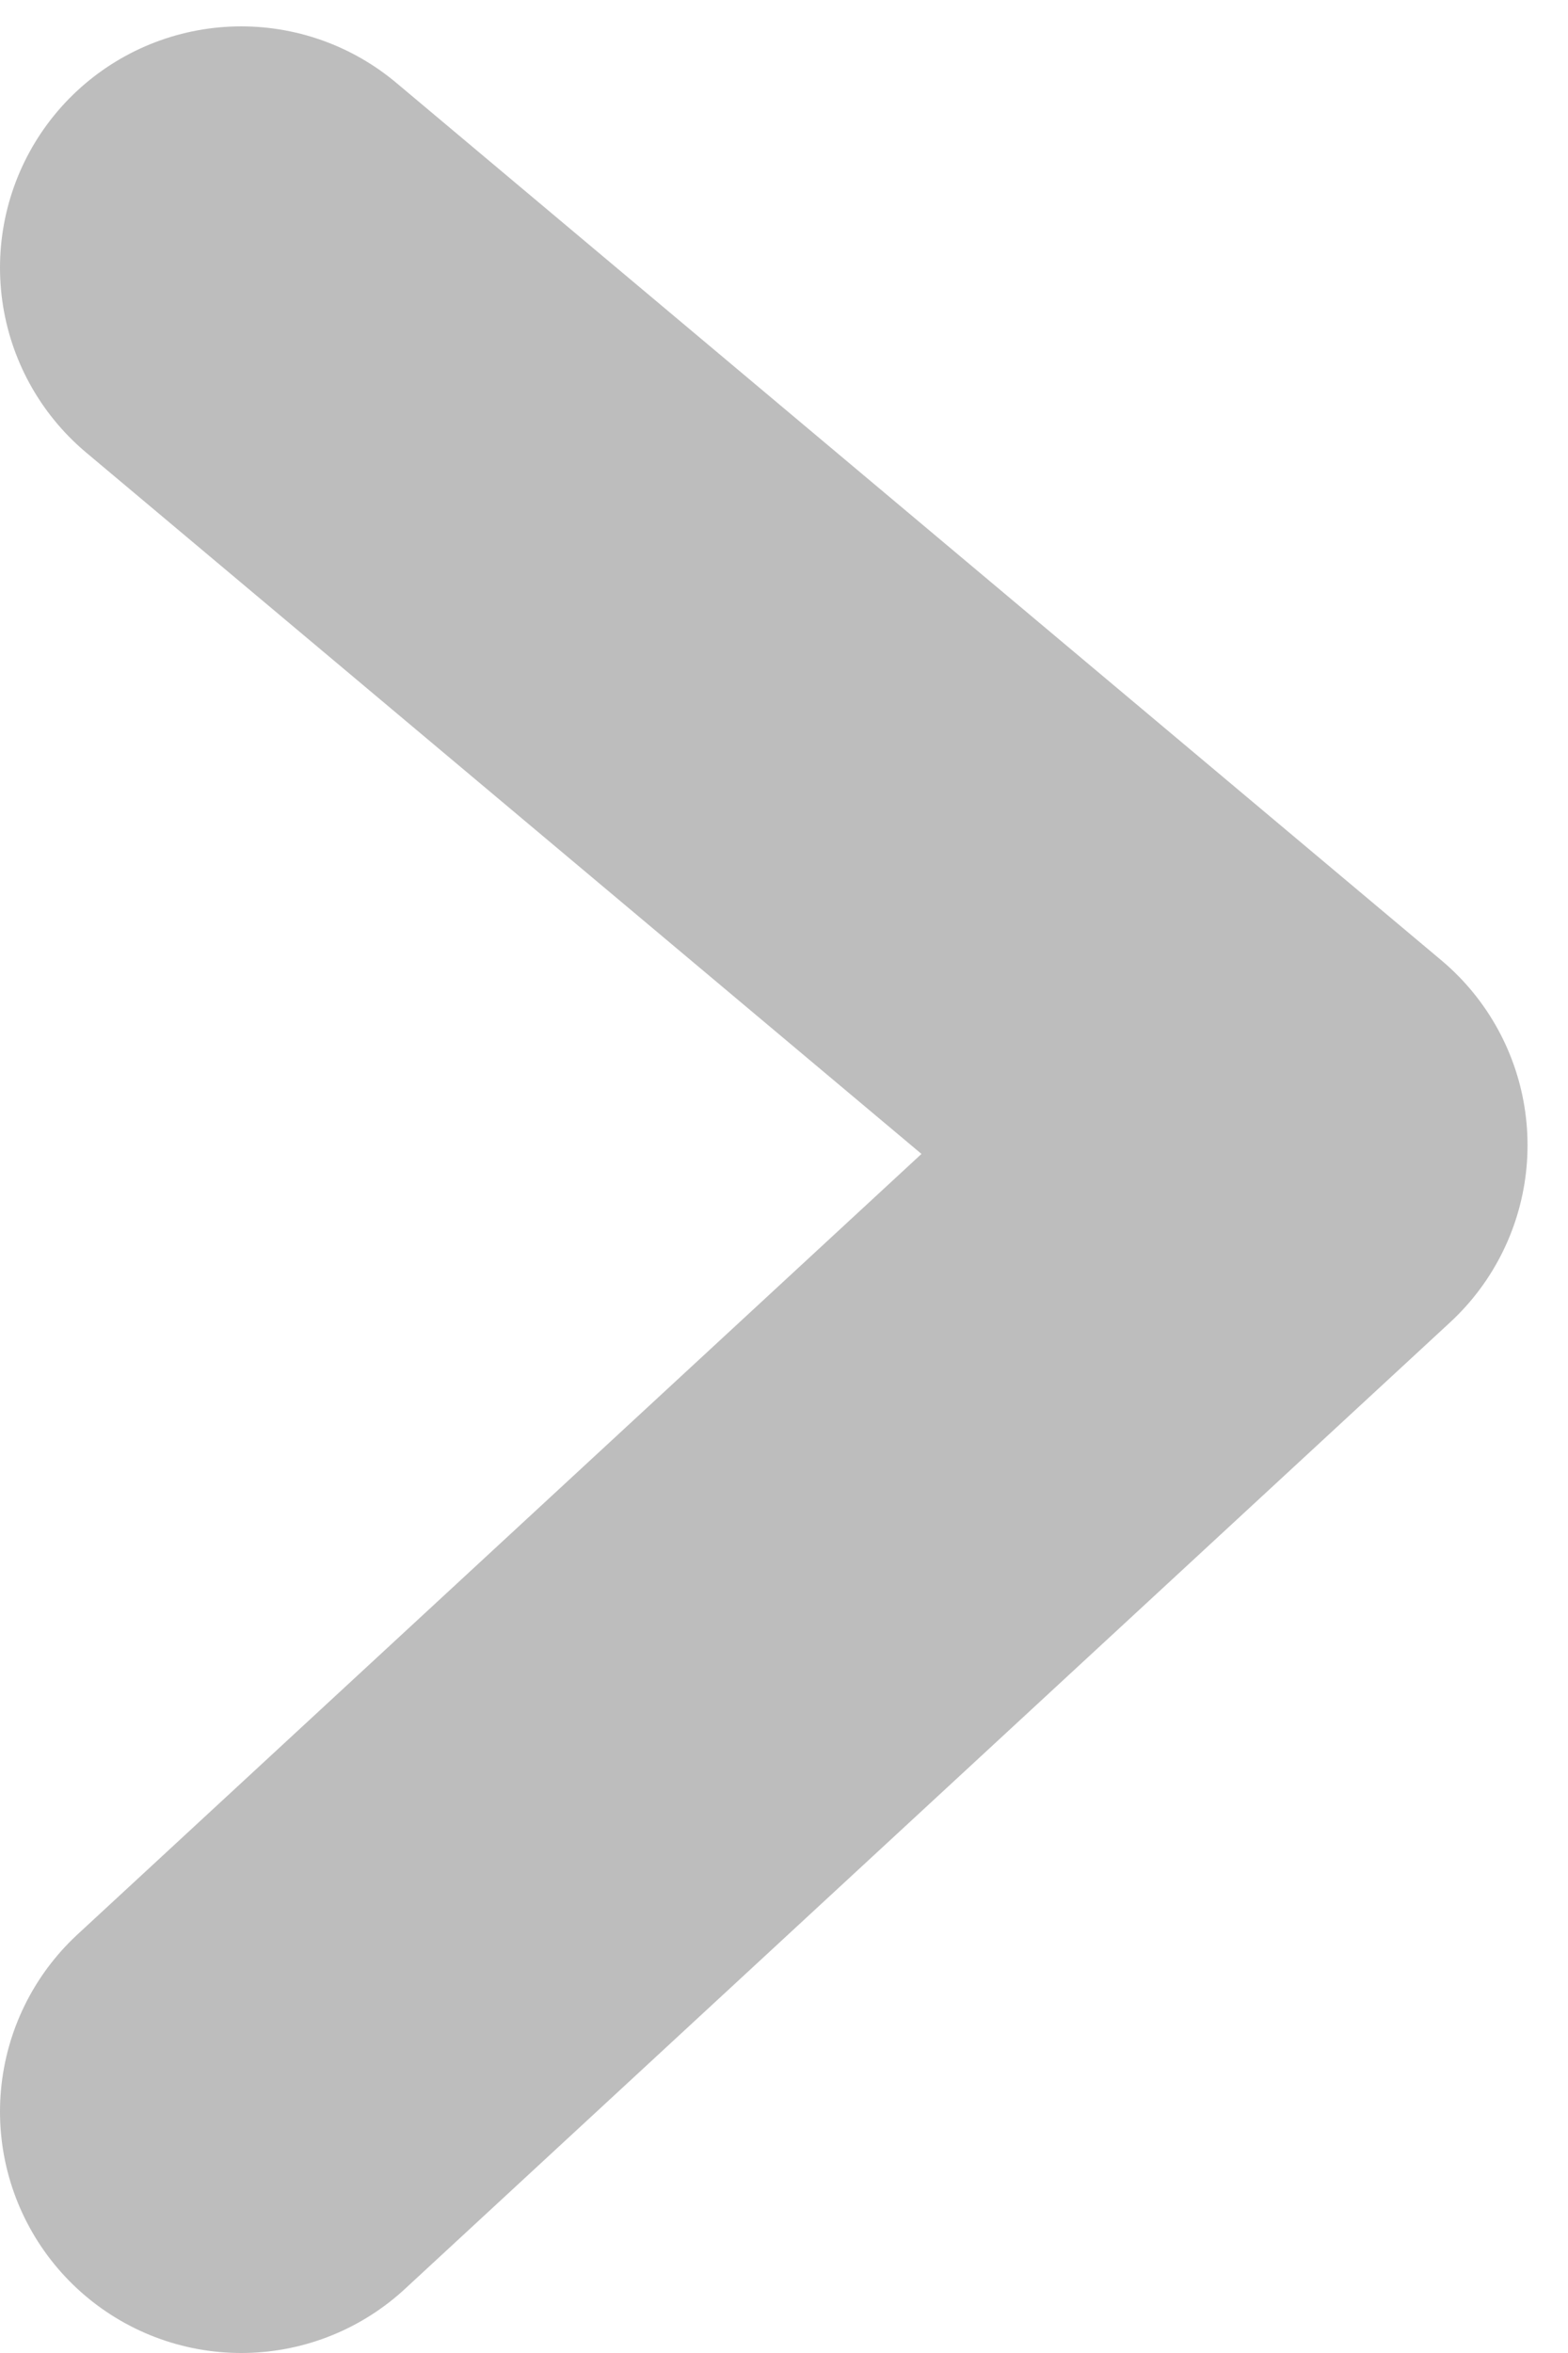
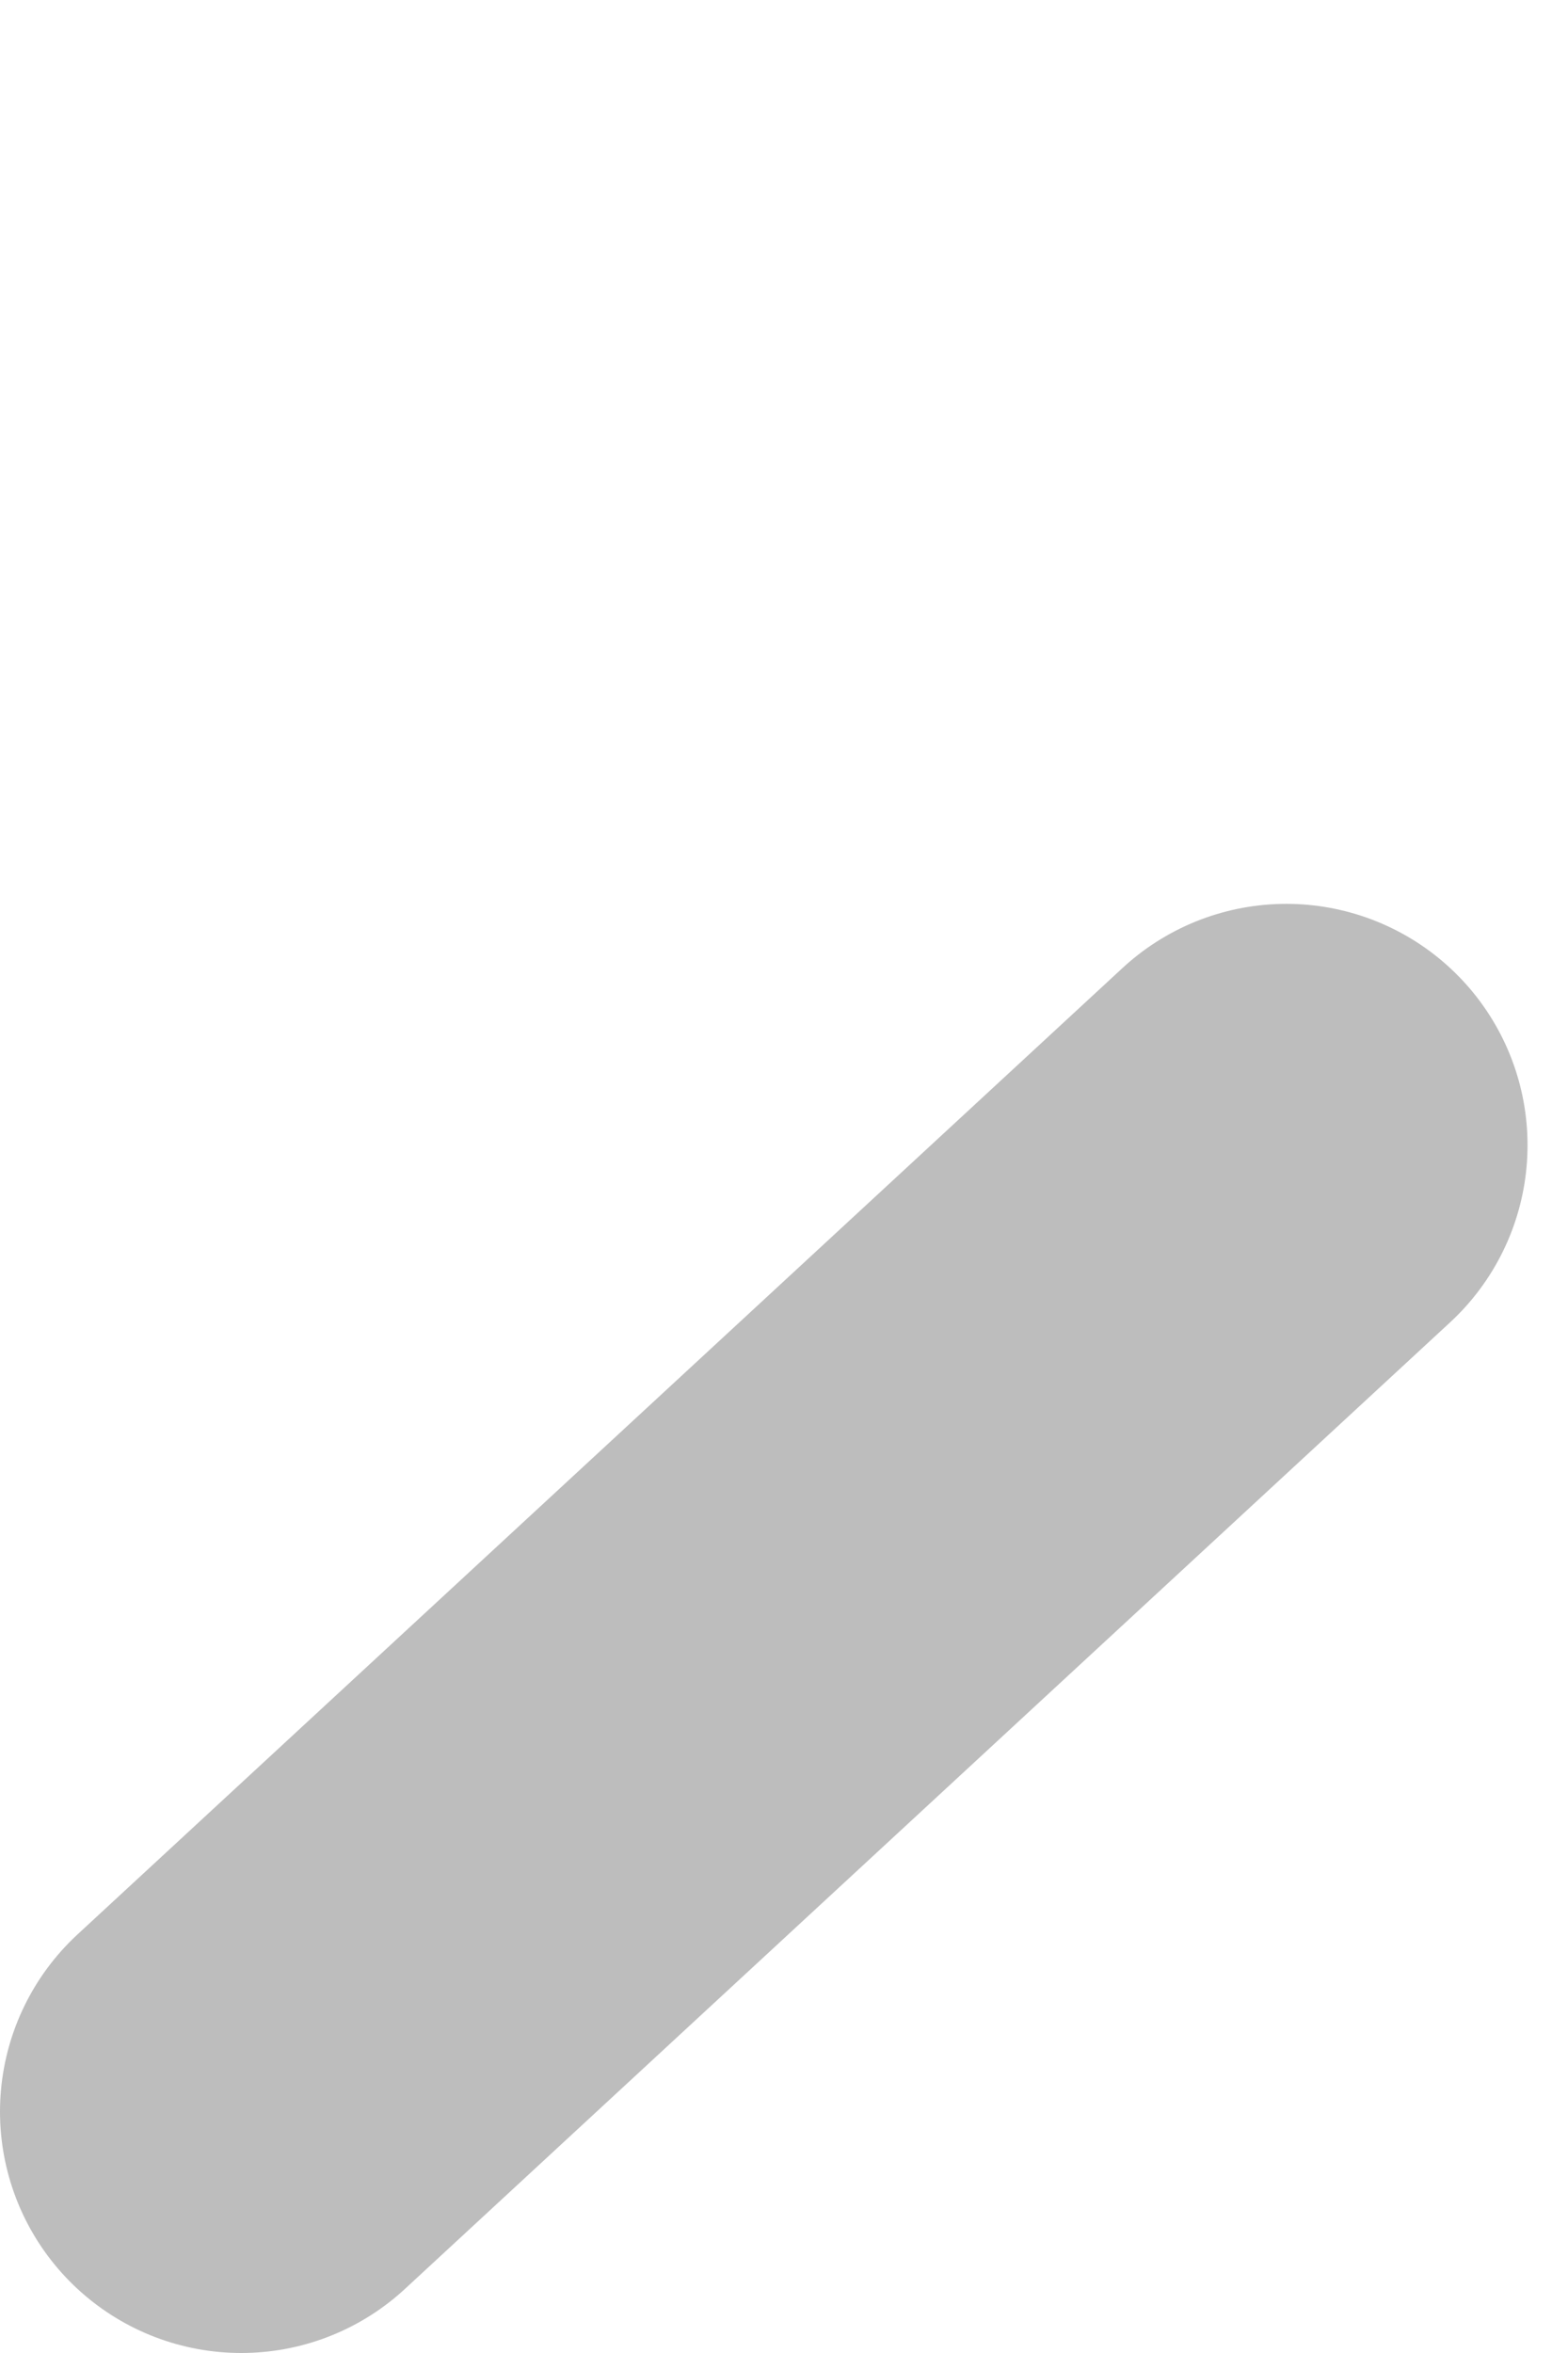
<svg xmlns="http://www.w3.org/2000/svg" width="26" height="39" viewBox="0 0 26 39" fill="none">
-   <path d="M4 35L21.329 18.981L4 4.437" stroke="#BDBDBD" stroke-width="8" stroke-linecap="round" stroke-linejoin="round" />
+   <path d="M4 35L21.329 18.981" stroke="#BDBDBD" stroke-width="8" stroke-linecap="round" stroke-linejoin="round" />
</svg>